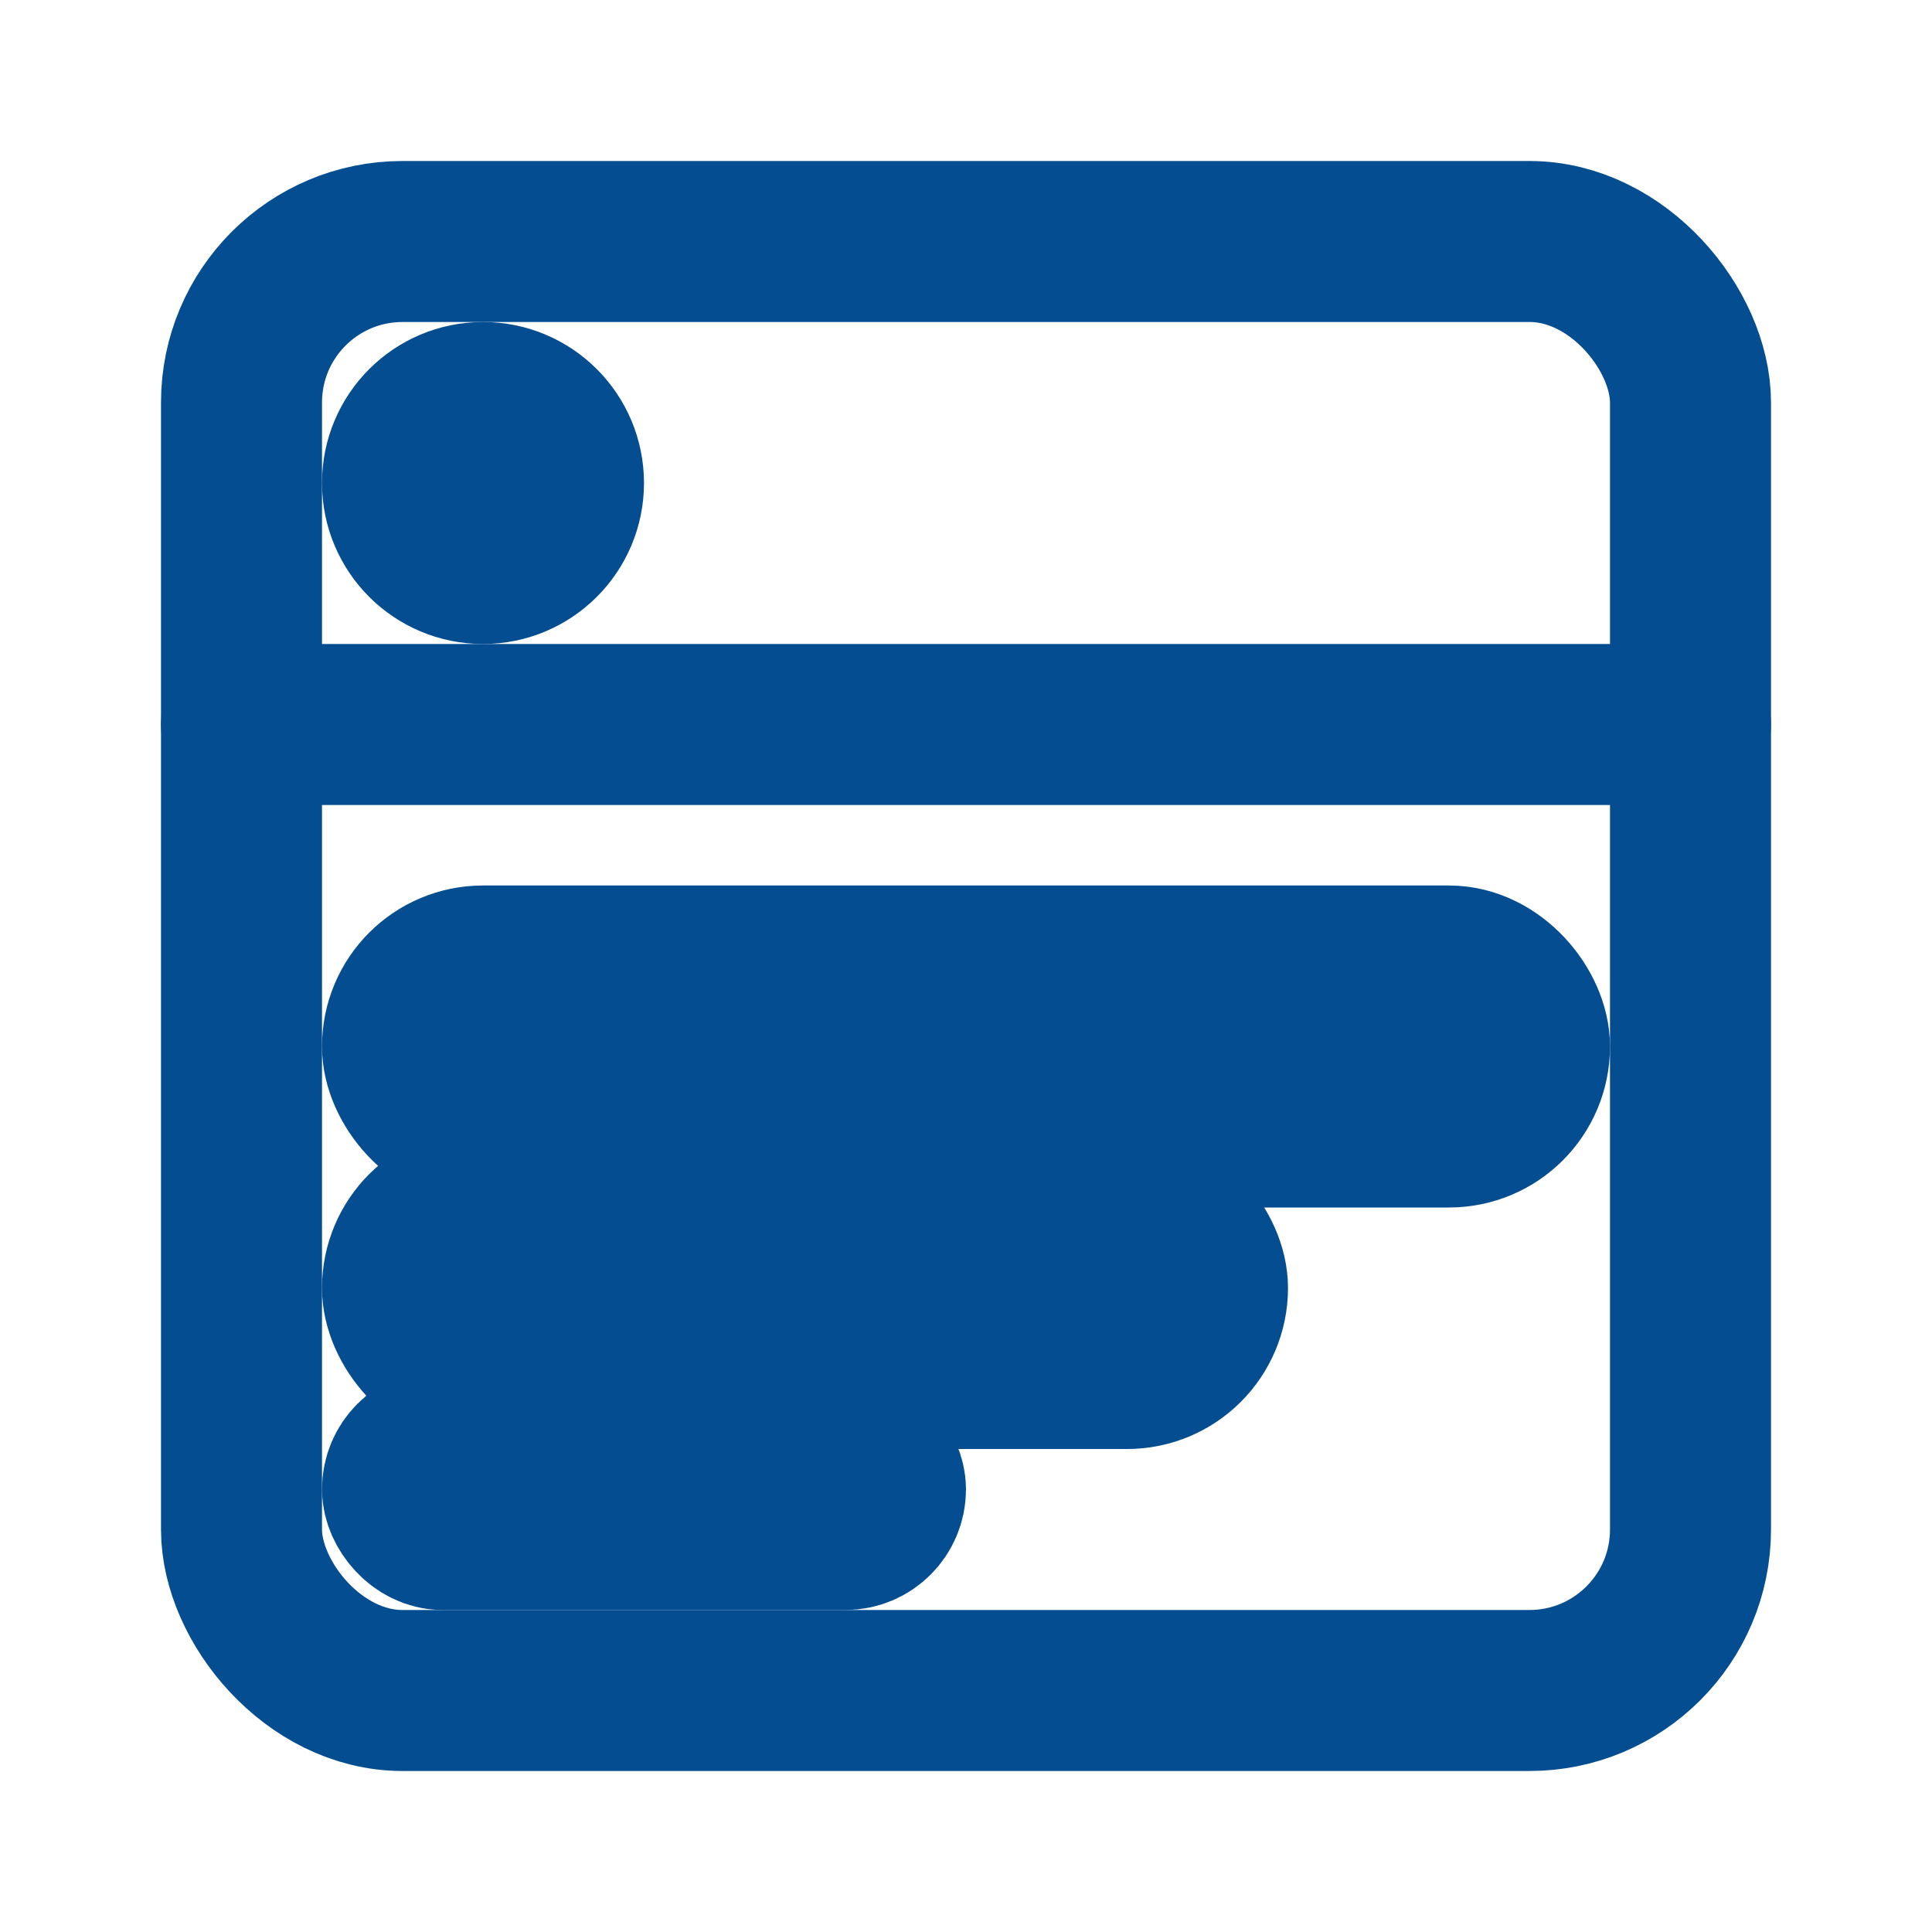
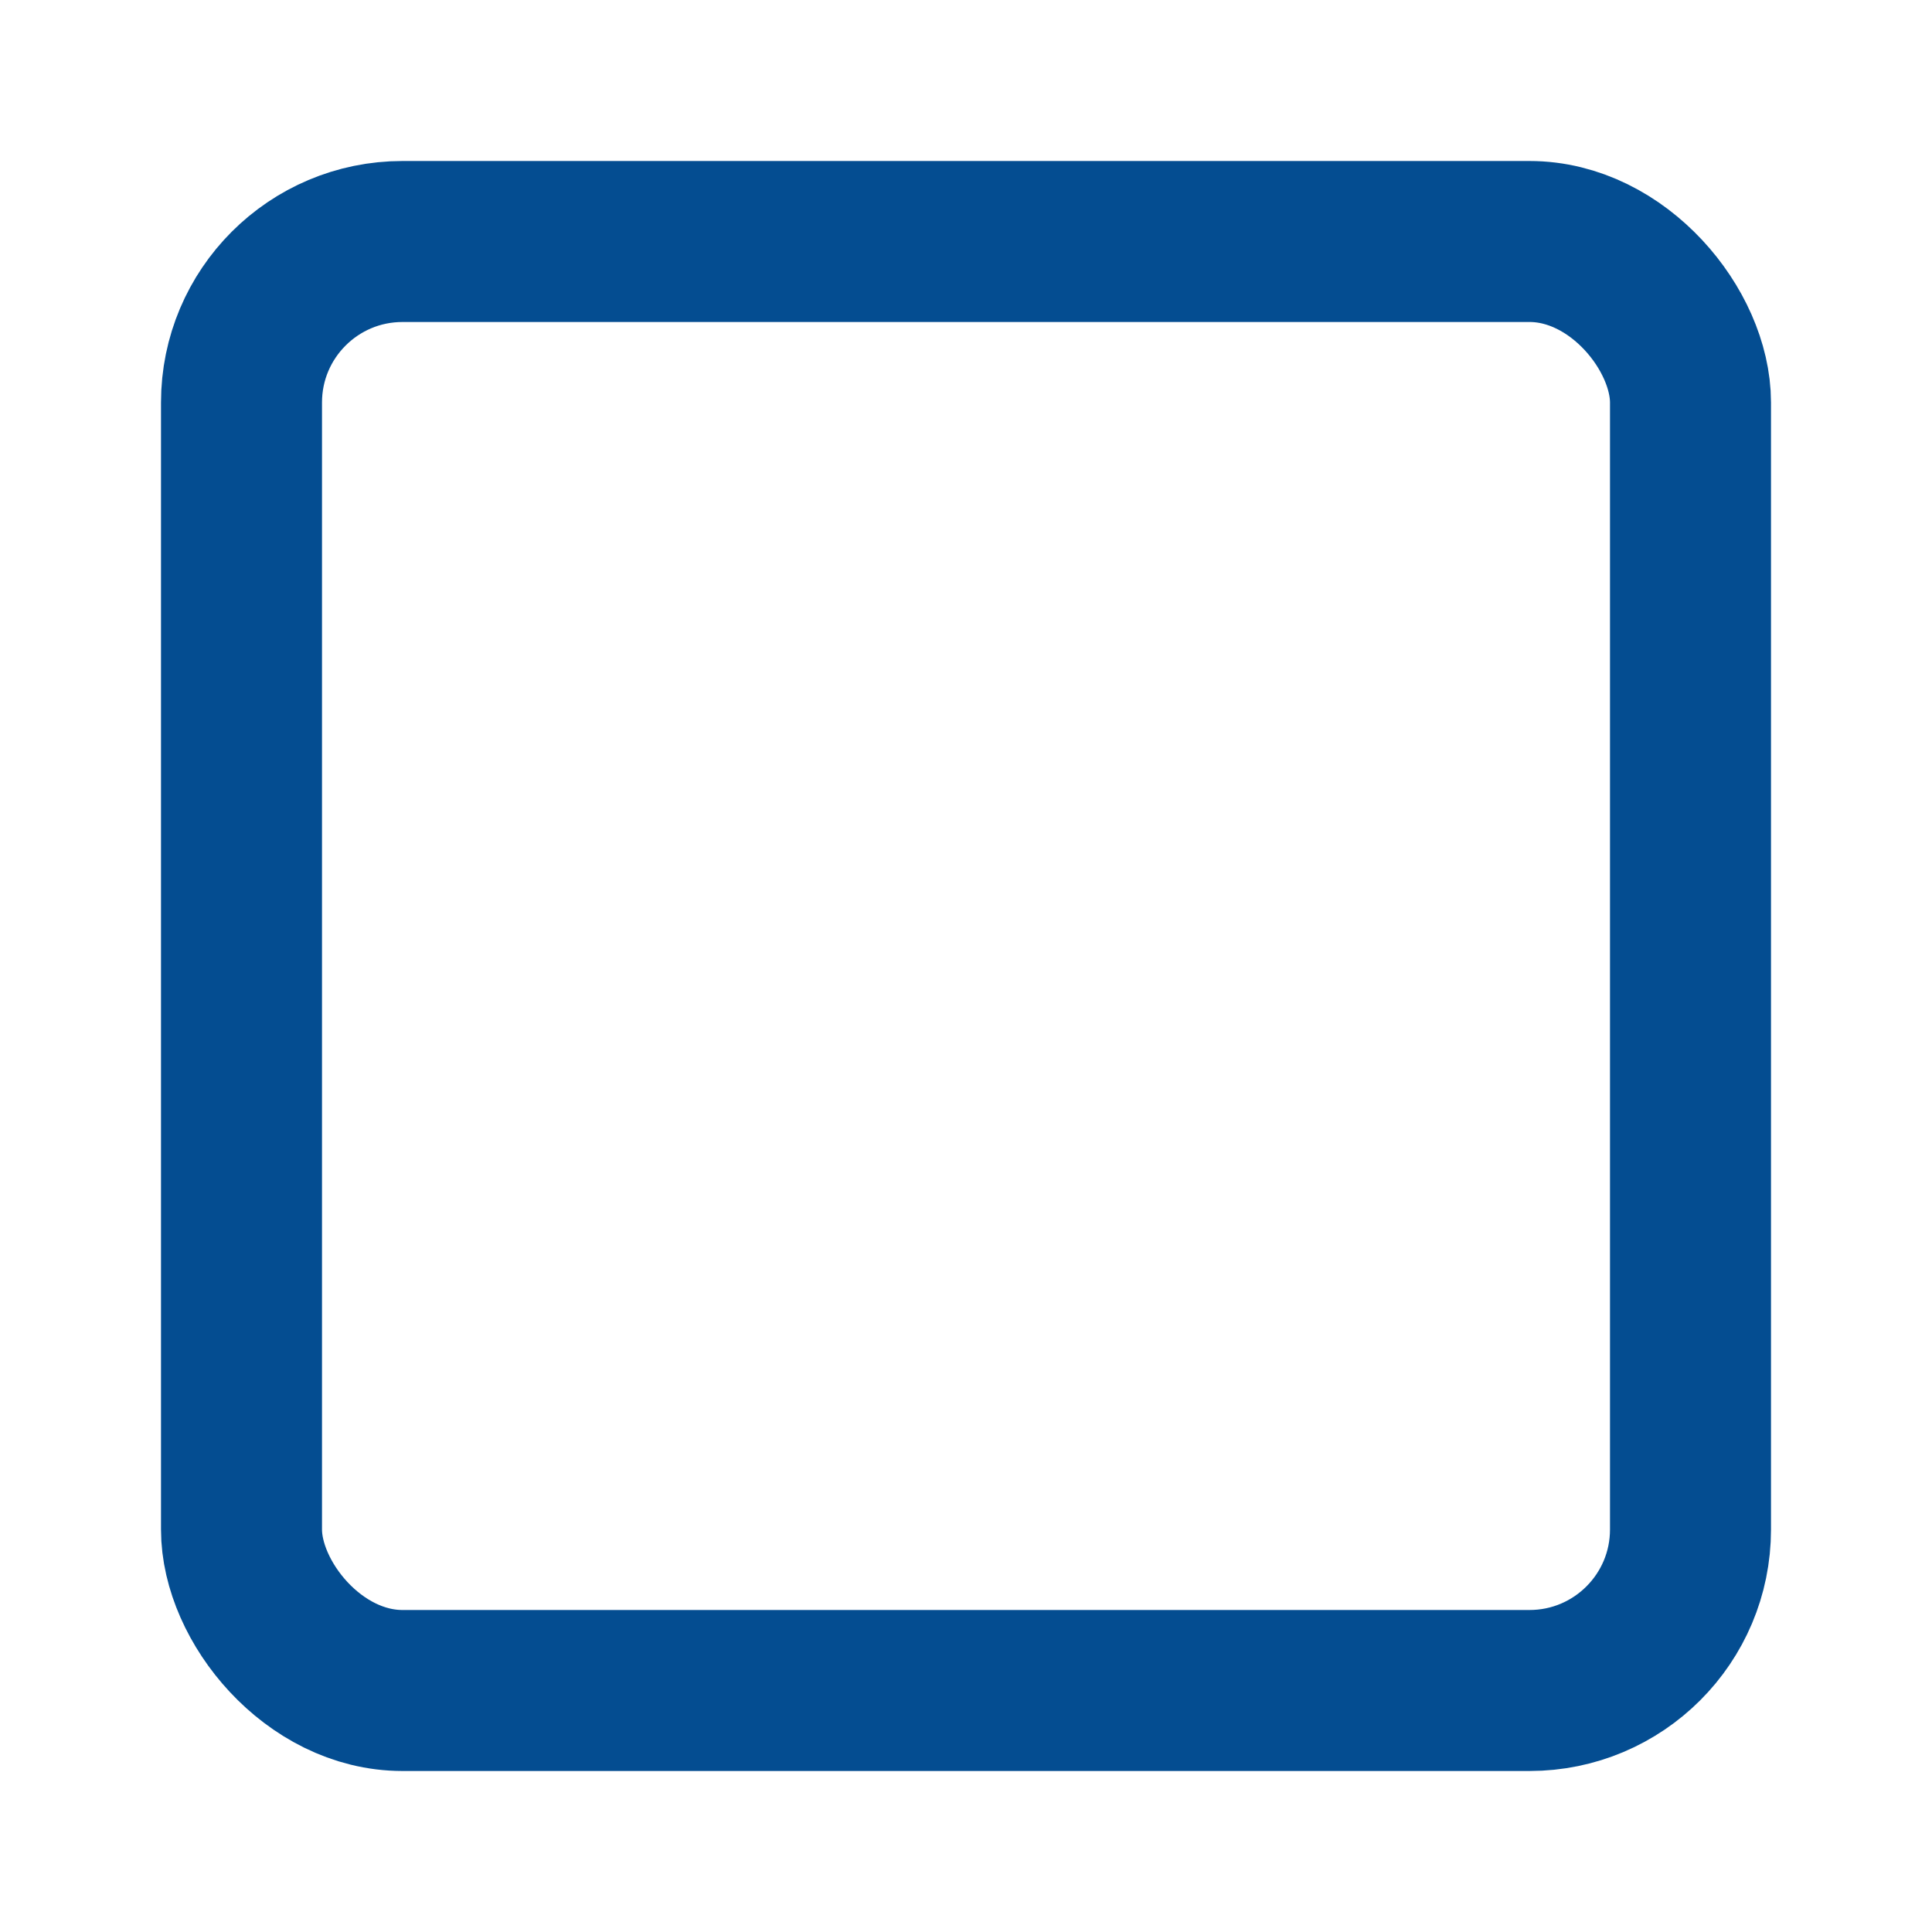
<svg xmlns="http://www.w3.org/2000/svg" width="48" height="48" viewBox="0 0 24 24" fill="none" stroke="#044d91" stroke-width="2" stroke-linecap="round" stroke-linejoin="round">
  <rect x="3" y="3" width="18" height="18" rx="2" ry="2" />
-   <path d="M3 9h18" />
-   <rect x="5" y="12" width="14" height="2" rx="1" fill="rgba(4, 77, 145, 0.2)" />
-   <rect x="5" y="15" width="10" height="2" rx="1" fill="rgba(4, 77, 145, 0.2)" />
-   <rect x="5" y="18" width="6" height="1" rx="0.5" fill="rgba(4, 77, 145, 0.2)" />
-   <circle cx="6" cy="6" r="1" fill="#044d91" />
</svg>